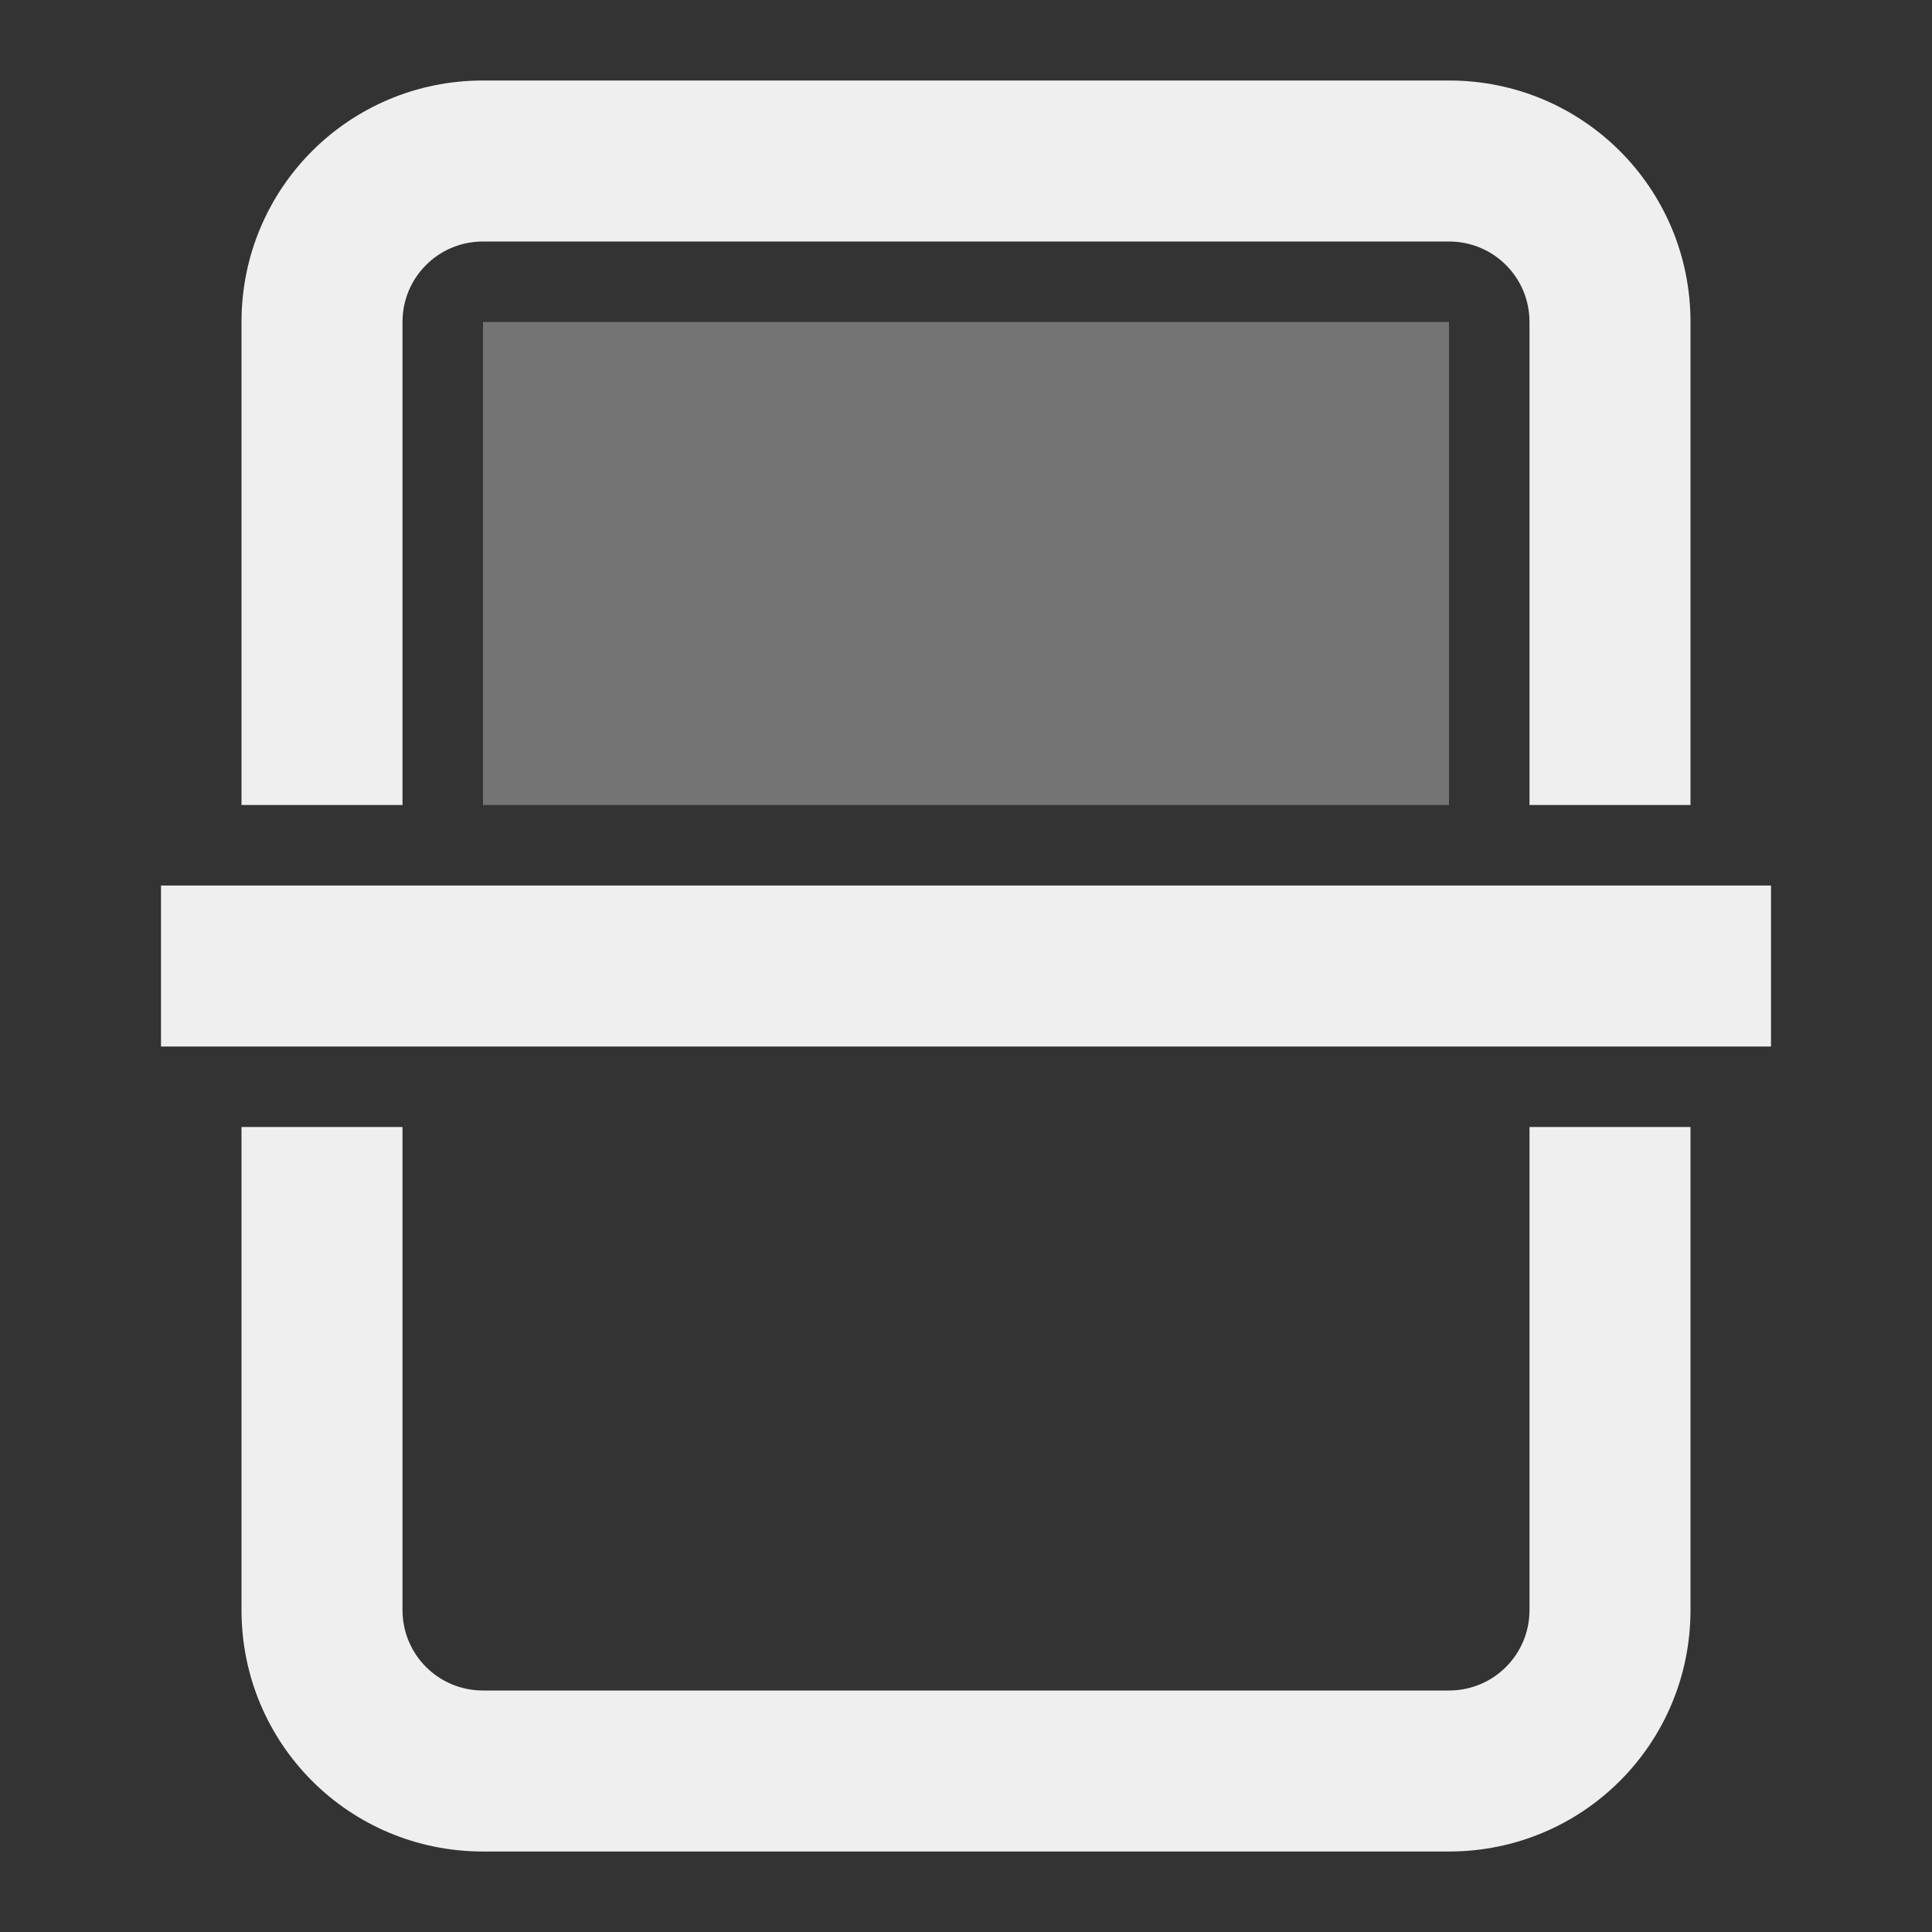
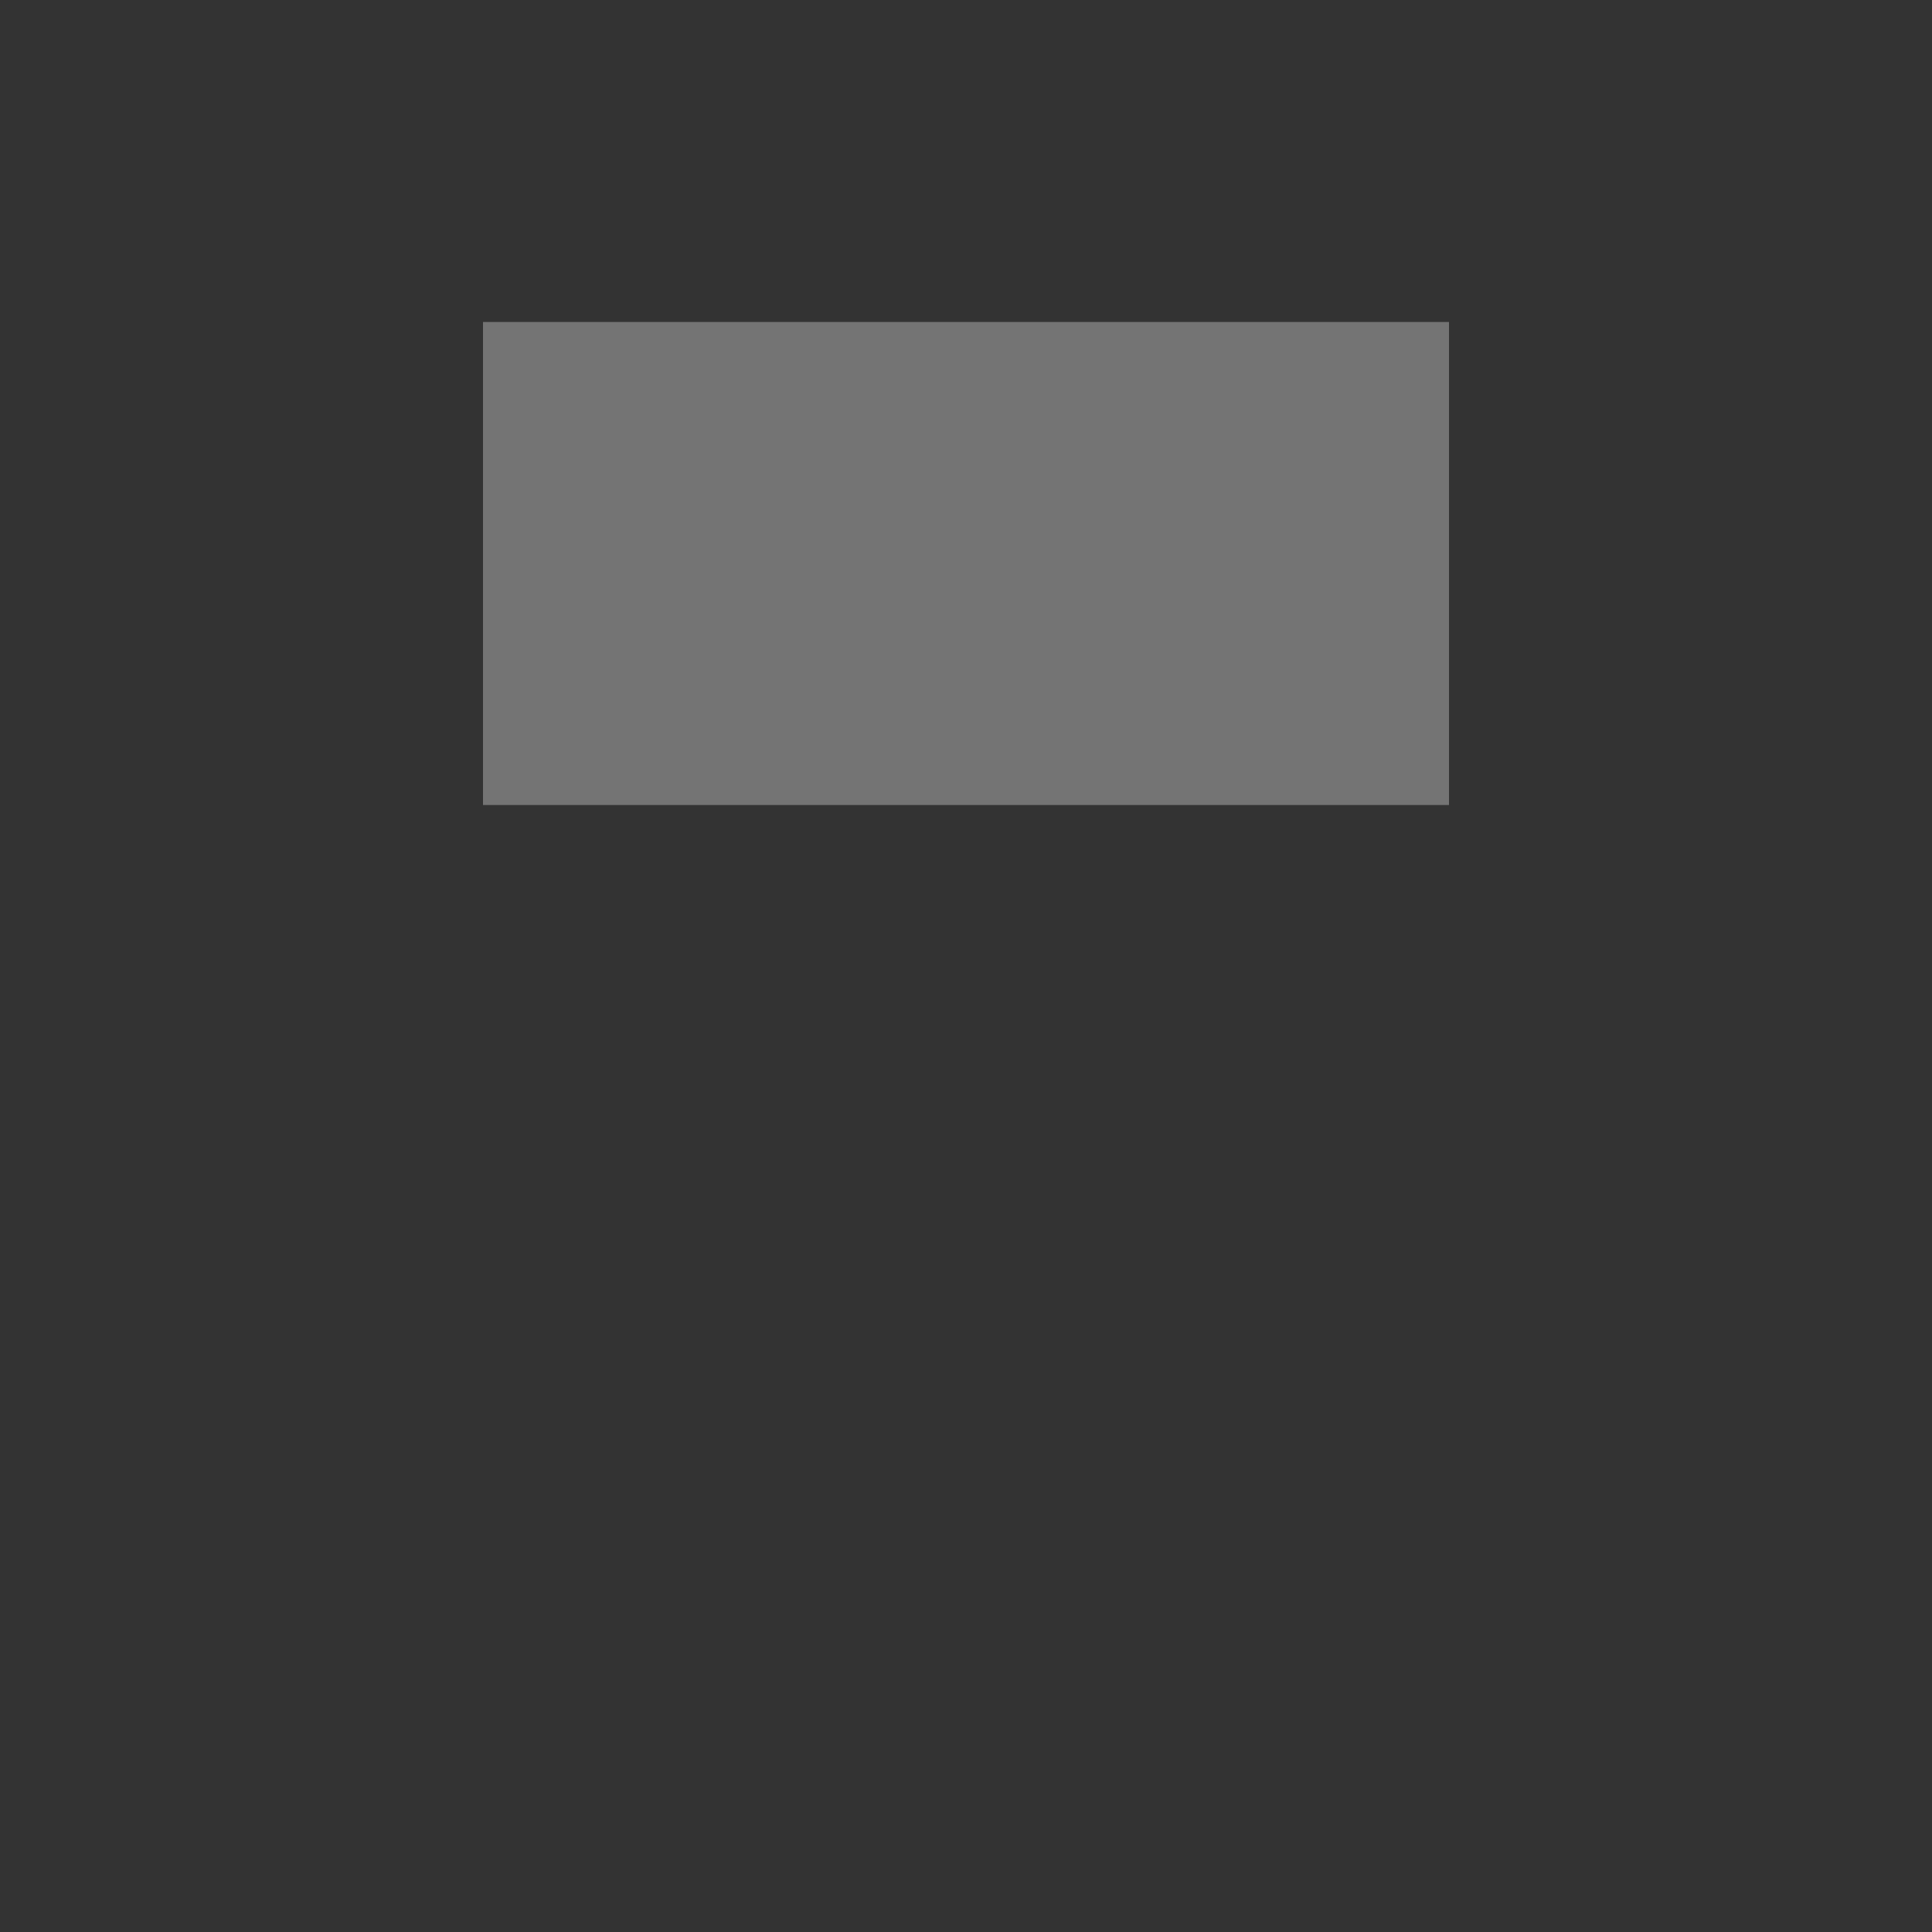
<svg xmlns="http://www.w3.org/2000/svg" viewBox="0 0 24 24">
  <rect x="0" y="0" width="24" height="24" fill="#333333" stroke="none" />
  <g fill="#efefef">
-     <path d="m6 1c-1.662 0-3 1.338-3 3v6h2v-6c0-.554.446-1 1-1h12c.554 0 1 .446 1 1v6h2v-6c0-1.662-1.338-3-3-3zm-4 10v2h20v-2zm1 3v6c0 1.662 1.338 3 3 3h12c1.662 0 3-1.338 3-3v-6h-2v6c0 .554-.446 1-1 1h-12c-.554 0-1-.446-1-1v-6z" />
    <path d="m6 4h12v6h-12z" opacity=".35" />
  </g>
</svg>